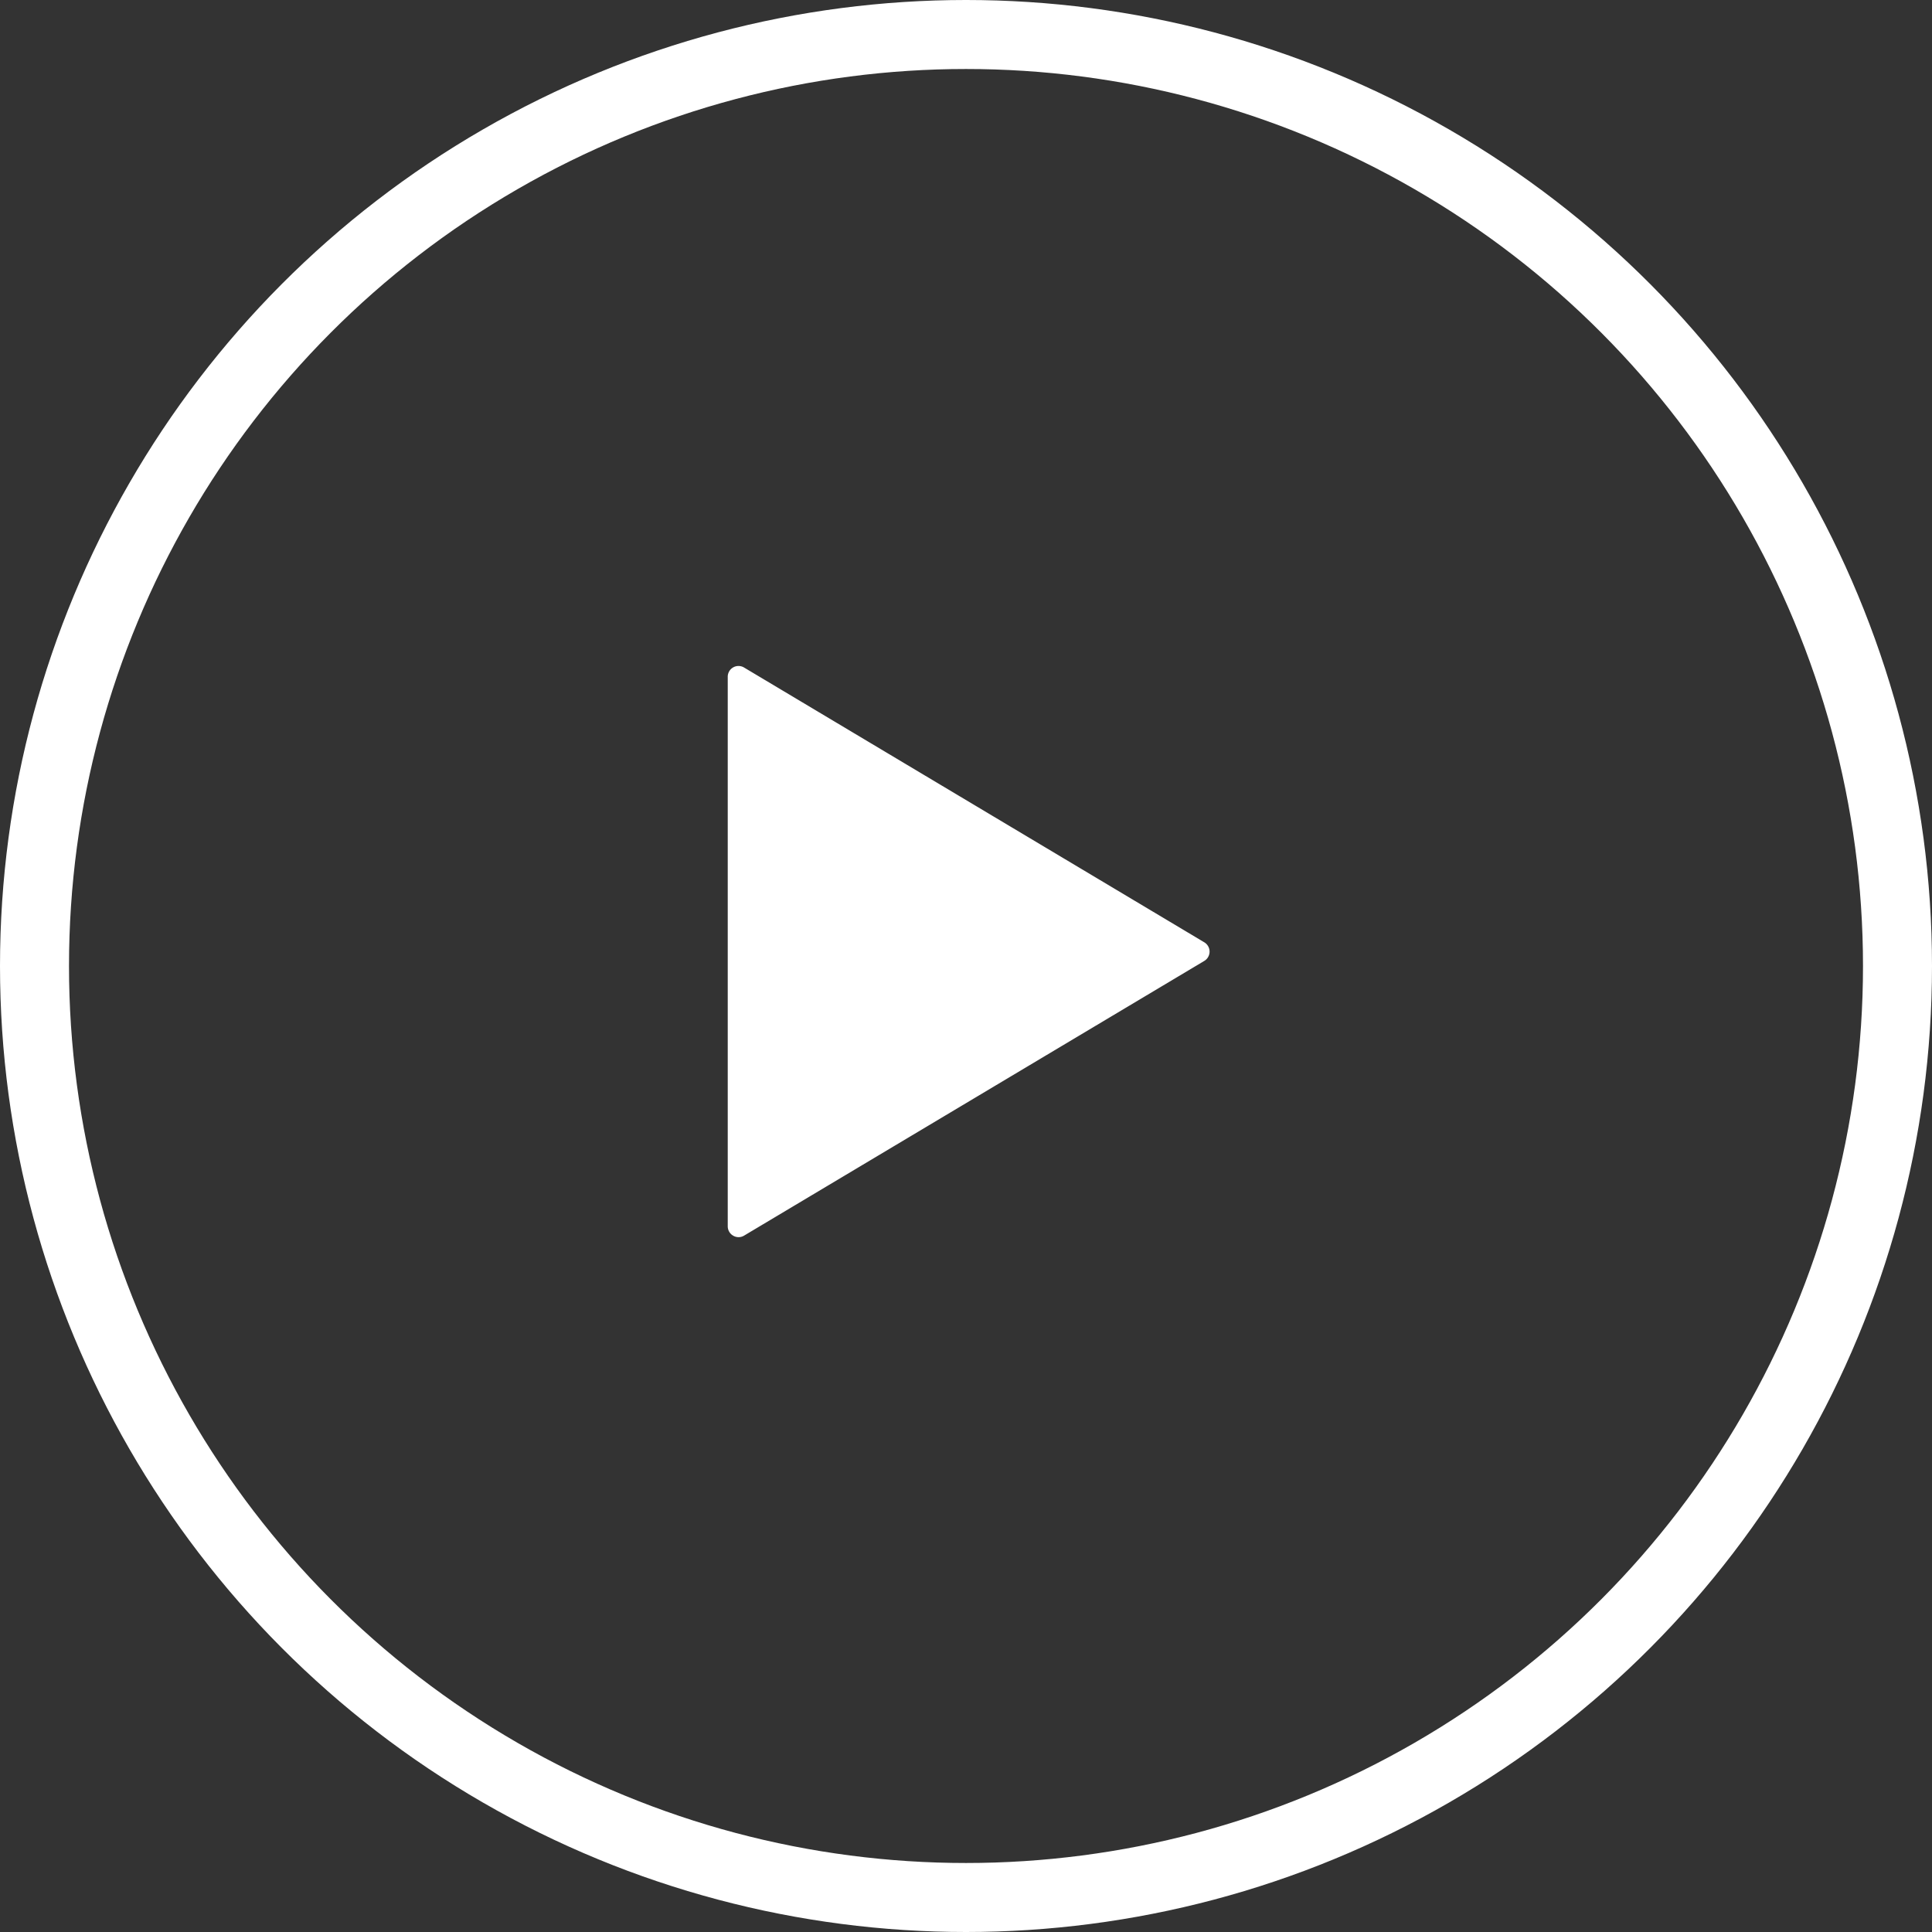
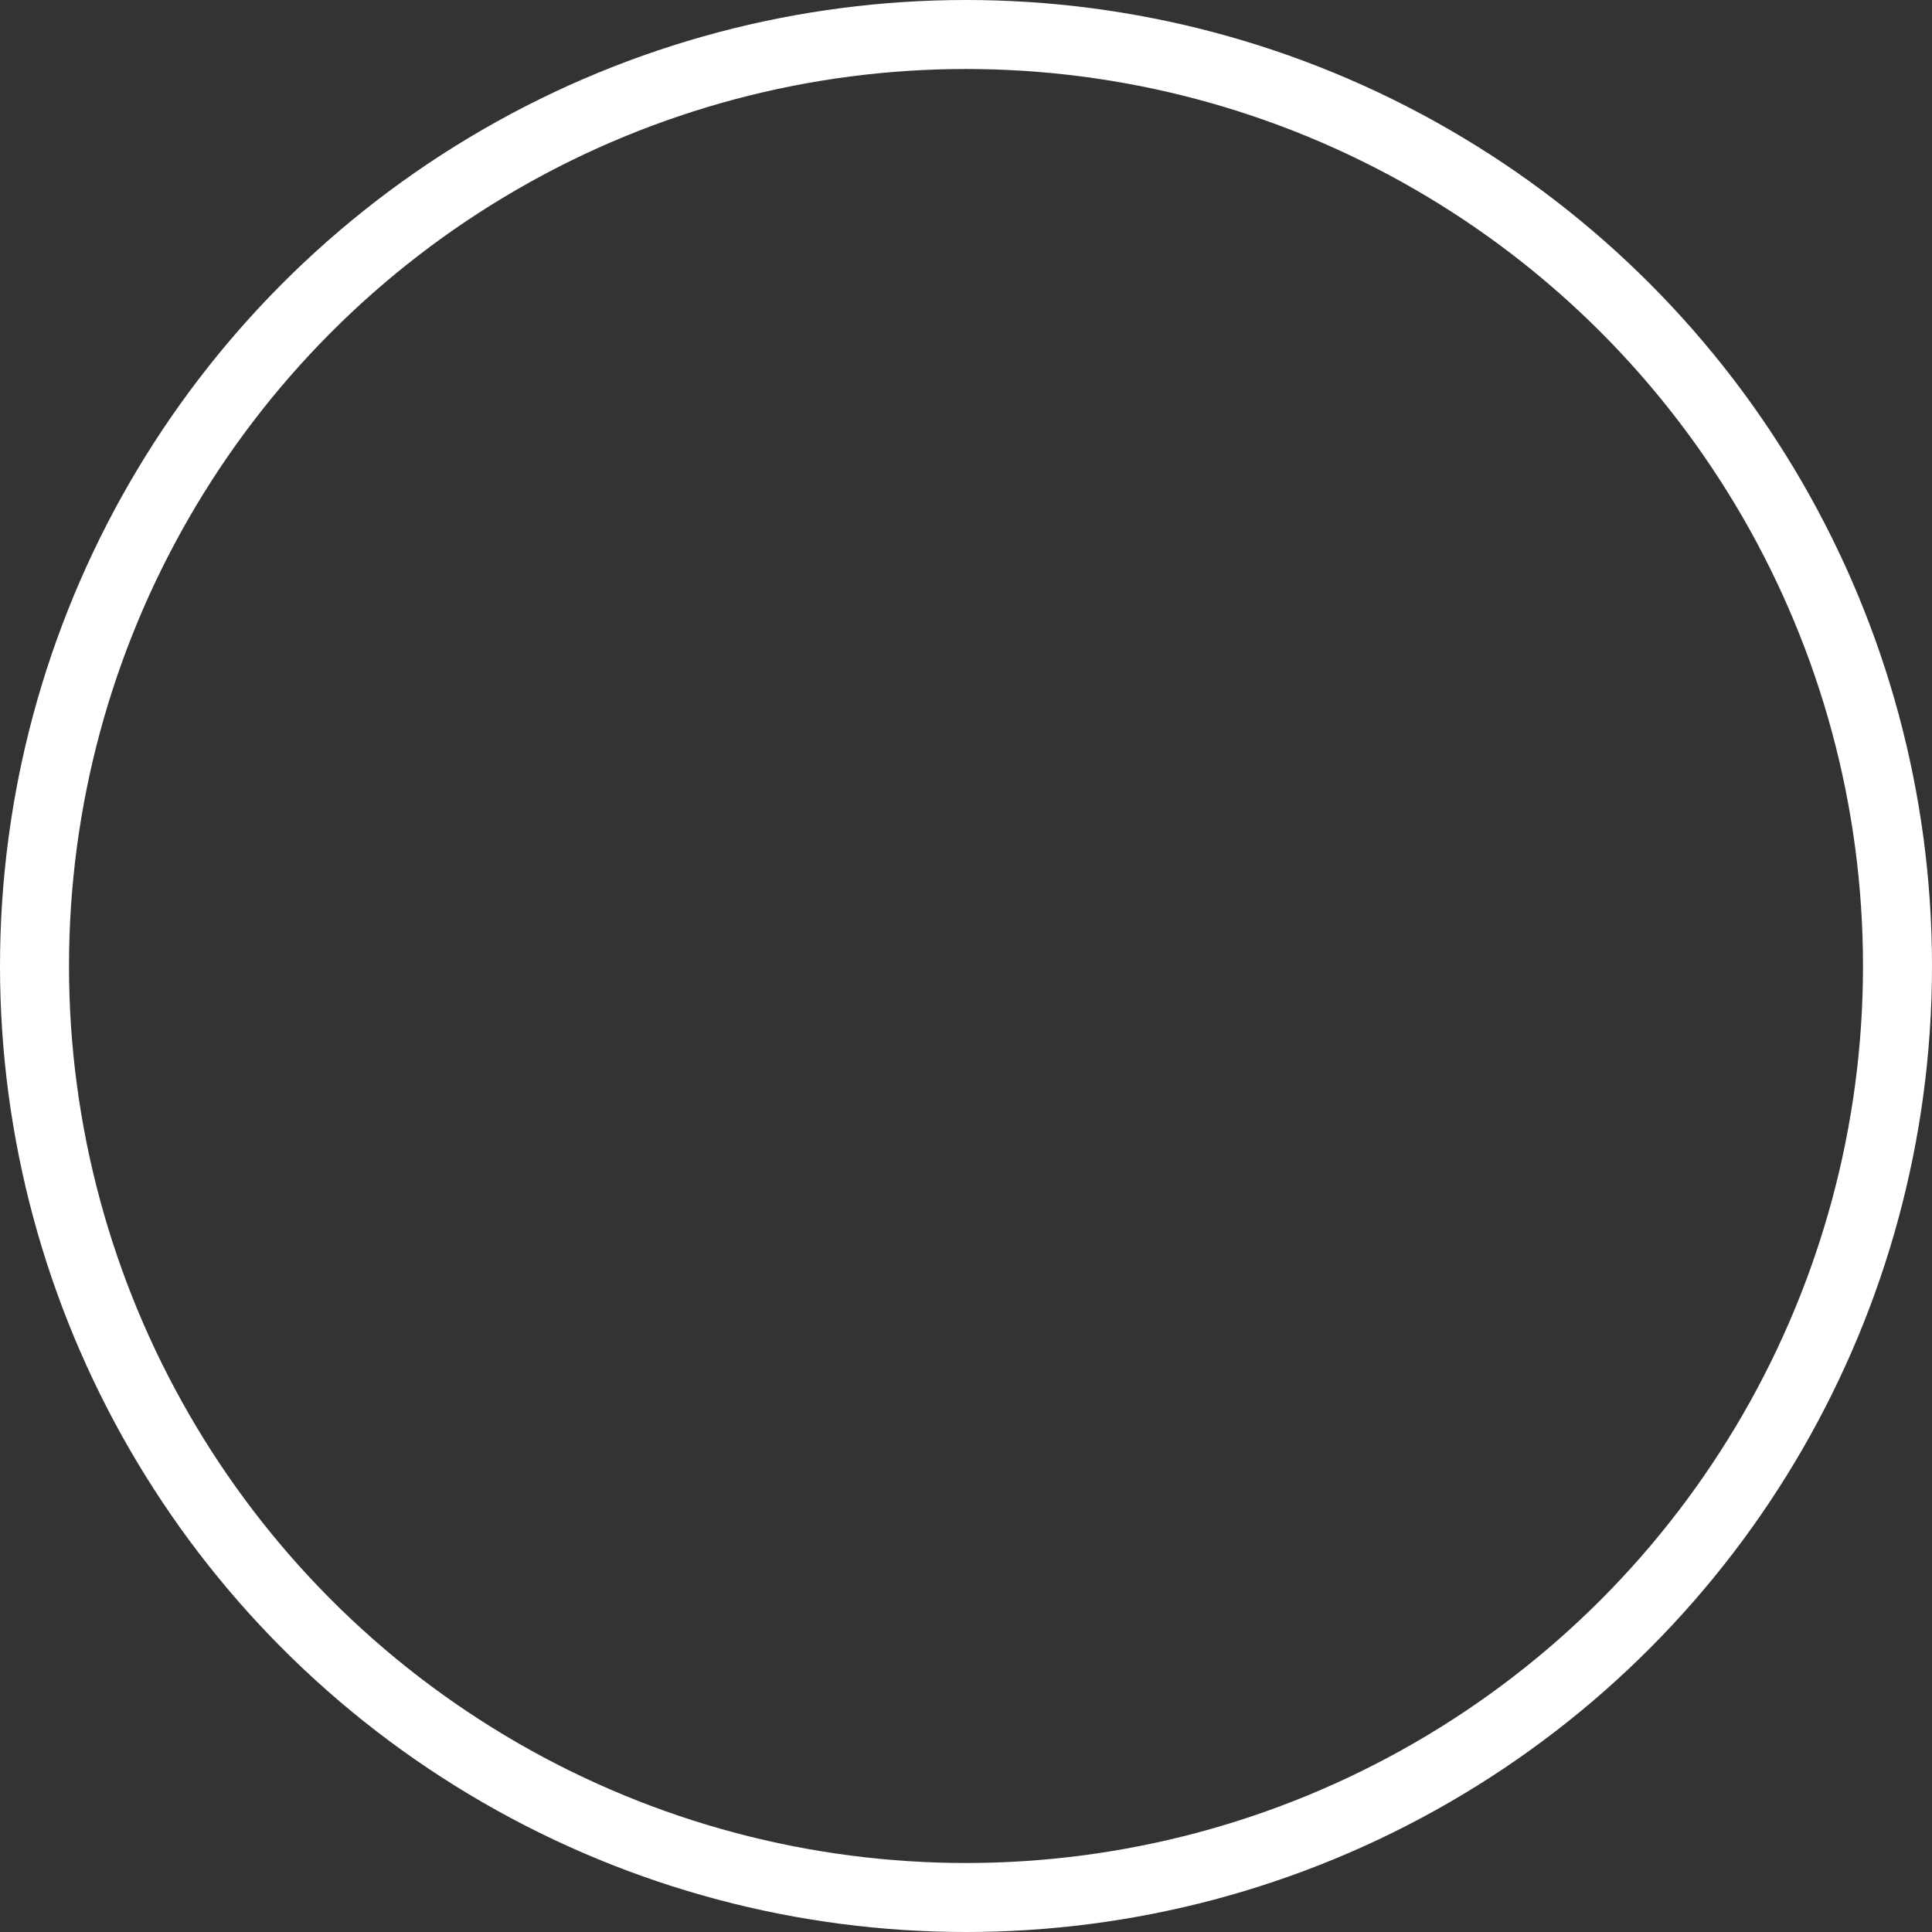
<svg xmlns="http://www.w3.org/2000/svg" width="28" height="28" viewBox="0 0 28 28">
  <rect x="0" y="0" width="28" height="28" fill="#333333" stroke="none" />
  <g id="グループ_25" data-name="グループ 25" transform="translate(-0.24 -0.24)">
-     <path id="パス_25" data-name="パス 25" d="M202.2,166.69a.156.156,0,0,0-.236.135v7.963a.157.157,0,0,0,.078.136.154.154,0,0,0,.158,0l6.671-3.982a.157.157,0,0,0,0-.269Z" transform="translate(-191.177 -156.776)" fill="#fff" />
    <g id="楕円形_5" data-name="楕円形 5" transform="translate(0.24 0.24)" fill="none" stroke="#fff" stroke-width="1">
      <circle cx="14" cy="14" r="14" stroke="none" />
      <circle cx="14" cy="14" r="13.5" fill="none" />
    </g>
  </g>
</svg>